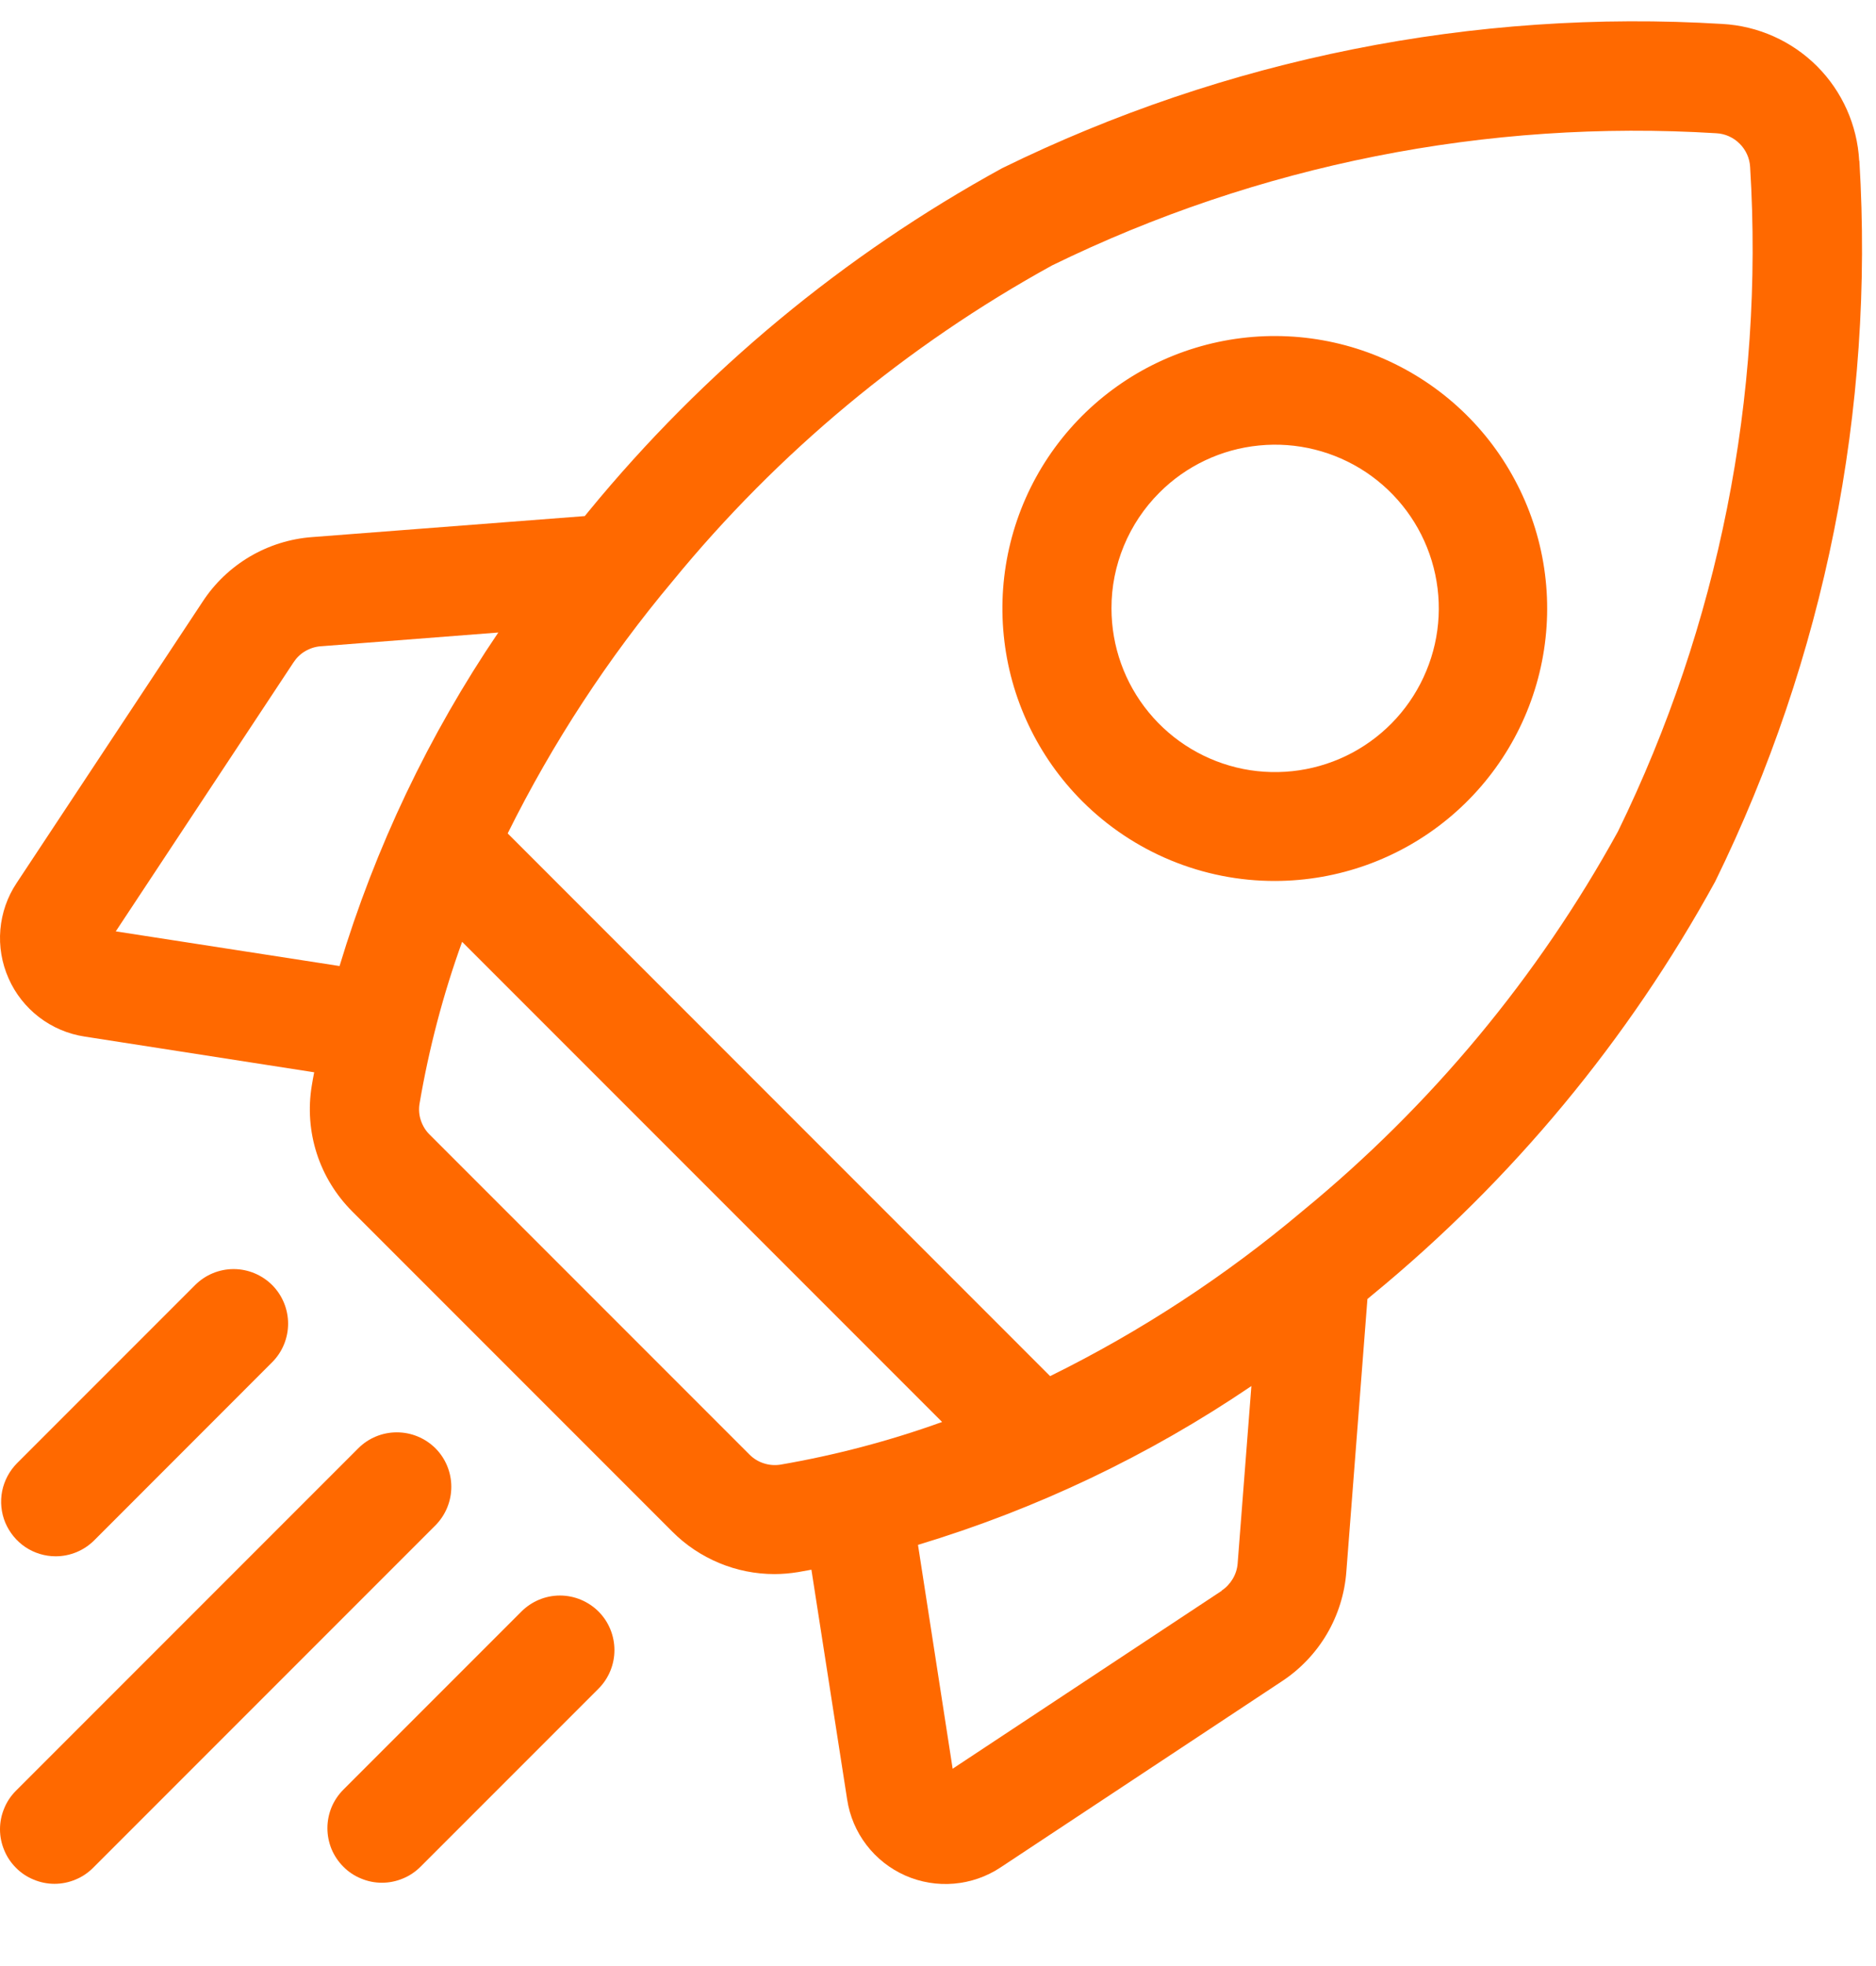
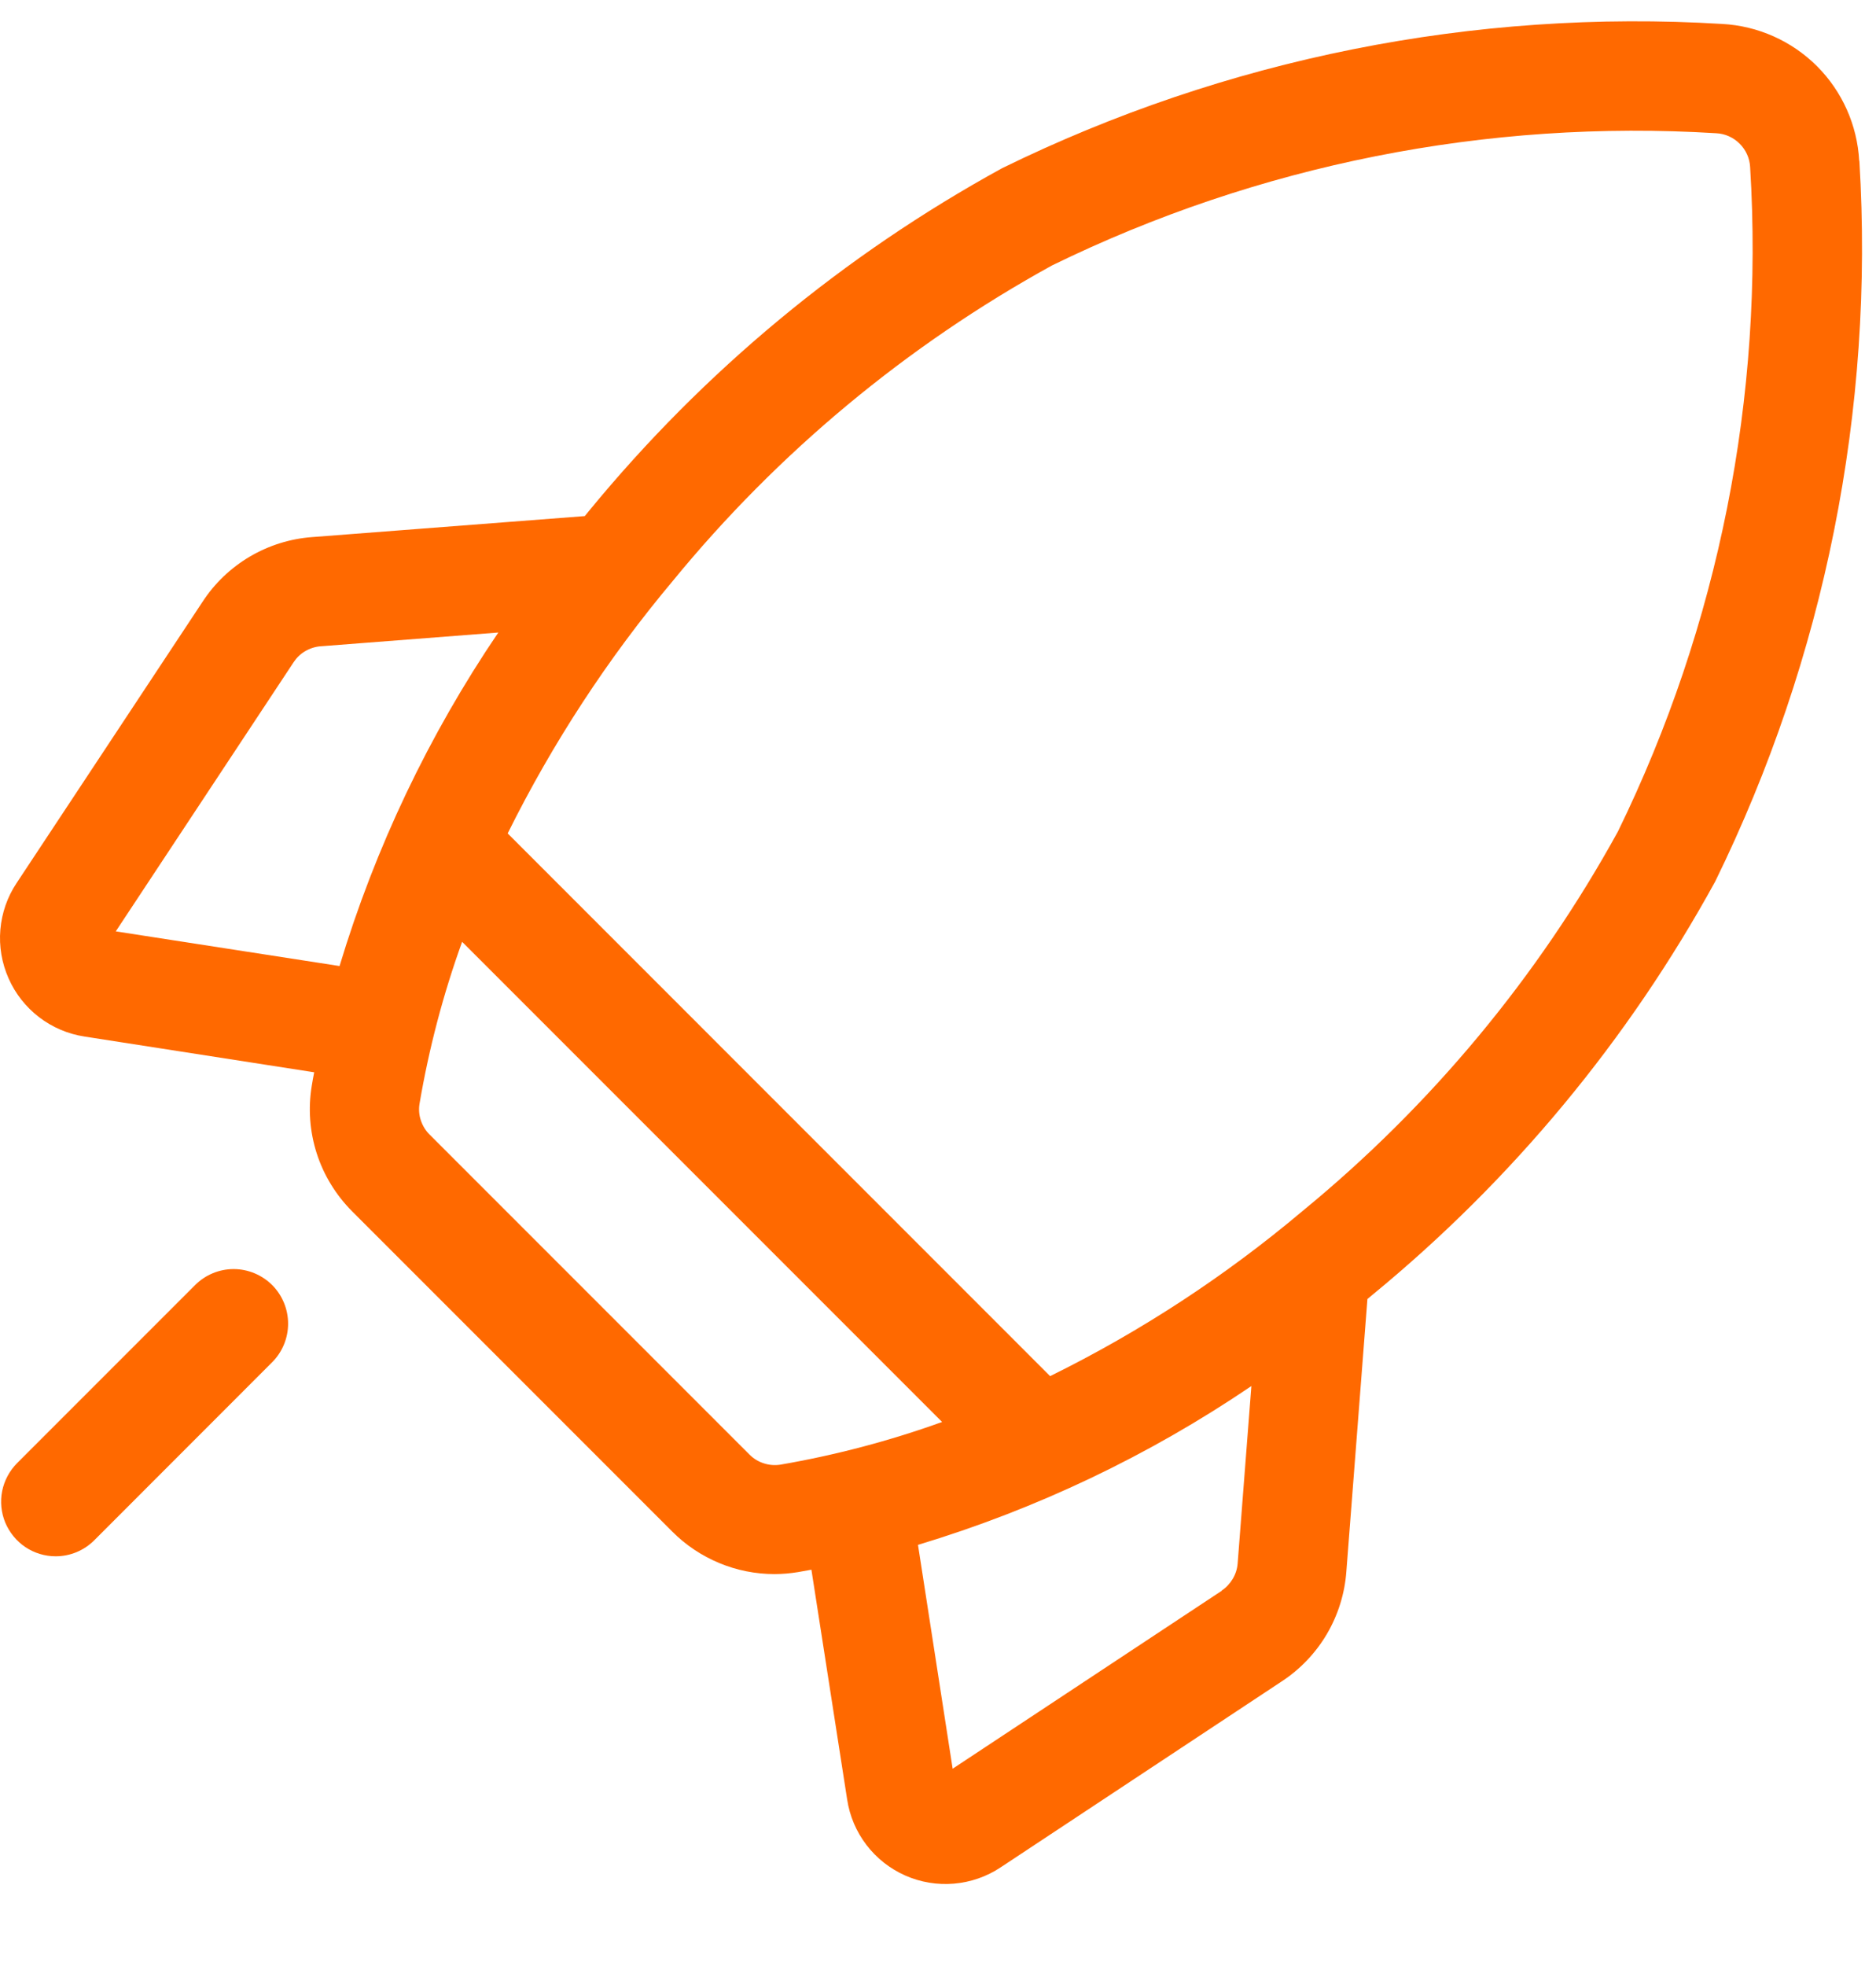
<svg xmlns="http://www.w3.org/2000/svg" width="21" height="22" viewBox="0 0 21 22" fill="none">
  <path d="M20.812 1.799C20.79 1.4 20.622 1.023 20.339 0.74C20.056 0.458 19.679 0.29 19.28 0.268C16.498 0.099 13.72 0.655 11.218 1.882C9.446 2.853 7.877 4.154 6.595 5.715L6.546 5.775L3.495 6.01C3.248 6.028 3.01 6.103 2.797 6.228C2.584 6.354 2.403 6.526 2.268 6.733L0.186 9.881C0.082 10.037 0.02 10.216 0.004 10.403C-0.012 10.589 0.02 10.777 0.096 10.948C0.171 11.119 0.289 11.268 0.437 11.382C0.586 11.496 0.761 11.571 0.946 11.599L3.517 11.999C3.507 12.049 3.498 12.099 3.49 12.149C3.448 12.403 3.467 12.663 3.546 12.908C3.625 13.153 3.762 13.375 3.944 13.557L7.525 17.138C7.675 17.289 7.853 17.408 8.05 17.49C8.246 17.572 8.457 17.614 8.67 17.614C8.758 17.614 8.846 17.606 8.933 17.592L9.083 17.565L9.483 20.136C9.511 20.321 9.585 20.496 9.699 20.645C9.813 20.794 9.962 20.911 10.133 20.987C10.305 21.063 10.492 21.094 10.679 21.078C10.865 21.062 11.045 21 11.201 20.896L14.349 18.814C14.555 18.679 14.728 18.497 14.853 18.285C14.978 18.072 15.053 17.833 15.071 17.587L15.307 14.536L15.367 14.486C16.928 13.204 18.229 11.635 19.2 9.864C20.427 7.362 20.983 4.583 20.814 1.801M13.676 17.801L10.664 19.792L10.276 17.287C11.603 16.887 12.861 16.288 14.008 15.51L13.854 17.498C13.849 17.558 13.83 17.616 13.799 17.668C13.768 17.72 13.726 17.765 13.676 17.798M8.39 16.277L4.809 12.696C4.764 12.652 4.731 12.597 4.711 12.537C4.691 12.478 4.686 12.414 4.696 12.352C4.801 11.735 4.96 11.128 5.173 10.539L10.546 15.912C9.957 16.124 9.35 16.284 8.733 16.39C8.671 16.399 8.607 16.394 8.548 16.374C8.488 16.355 8.434 16.321 8.39 16.277ZM3.59 7.232L5.578 7.078C4.8 8.225 4.201 9.483 3.801 10.81L1.296 10.422L3.287 7.41C3.32 7.36 3.364 7.317 3.416 7.287C3.468 7.256 3.527 7.237 3.587 7.232M14.581 13.551C13.717 14.279 12.768 14.9 11.755 15.399L5.683 9.326C6.185 8.315 6.805 7.366 7.531 6.501C8.708 5.064 10.149 3.866 11.777 2.97C14.085 1.842 16.647 1.333 19.212 1.491C19.311 1.496 19.404 1.538 19.474 1.608C19.544 1.678 19.586 1.771 19.591 1.87C19.749 4.435 19.239 6.997 18.111 9.305C17.216 10.933 16.017 12.374 14.581 13.551Z" fill="#FF6900" />
-   <path d="M14.273 9.858C14.978 9.857 15.661 9.612 16.206 9.164C16.751 8.716 17.124 8.093 17.261 7.401C17.398 6.709 17.291 5.991 16.957 5.37C16.625 4.748 16.086 4.261 15.434 3.991C14.783 3.722 14.057 3.687 13.383 3.892C12.708 4.097 12.125 4.53 11.733 5.117C11.342 5.703 11.166 6.408 11.236 7.11C11.305 7.811 11.616 8.467 12.115 8.966C12.398 9.249 12.735 9.474 13.105 9.627C13.475 9.78 13.872 9.859 14.273 9.858ZM12.978 5.513C13.277 5.213 13.672 5.026 14.094 4.985C14.515 4.943 14.938 5.049 15.291 5.284C15.644 5.52 15.904 5.87 16.027 6.276C16.15 6.681 16.129 7.117 15.966 7.508C15.804 7.9 15.511 8.223 15.138 8.423C14.764 8.623 14.332 8.687 13.917 8.605C13.501 8.522 13.127 8.298 12.858 7.97C12.589 7.643 12.442 7.232 12.442 6.808C12.441 6.567 12.489 6.329 12.581 6.107C12.673 5.885 12.808 5.683 12.978 5.513Z" fill="#FF6900" />
  <path d="M0.623 17.415C0.785 17.415 0.94 17.351 1.055 17.236L3.047 15.243C3.161 15.129 3.225 14.973 3.225 14.812C3.225 14.65 3.161 14.495 3.047 14.38C2.932 14.266 2.777 14.201 2.615 14.201C2.453 14.201 2.298 14.266 2.184 14.38L0.191 16.373C0.106 16.459 0.048 16.567 0.024 16.686C0.001 16.804 0.013 16.927 0.059 17.038C0.106 17.149 0.184 17.245 0.284 17.312C0.384 17.379 0.502 17.415 0.623 17.415Z" fill="#FF6900" />
-   <path d="M4.874 16.206C4.759 16.092 4.604 16.028 4.442 16.028C4.28 16.028 4.125 16.092 4.011 16.206L0.179 20.038C0.122 20.095 0.077 20.162 0.047 20.236C0.016 20.31 6.20491e-09 20.389 0 20.47C-6.2048e-09 20.55 0.016 20.629 0.047 20.703C0.077 20.777 0.122 20.844 0.179 20.901C0.235 20.958 0.303 21.003 0.377 21.033C0.451 21.064 0.53 21.08 0.61 21.08C0.69 21.08 0.77 21.064 0.844 21.033C0.918 21.003 0.985 20.958 1.042 20.901L4.874 17.069C4.988 16.954 5.052 16.799 5.052 16.637C5.052 16.476 4.988 16.32 4.874 16.206Z" fill="#FF6900" />
-   <path d="M5.837 18.033L3.844 20.026C3.787 20.083 3.742 20.15 3.711 20.224C3.681 20.298 3.665 20.377 3.665 20.457C3.665 20.538 3.681 20.617 3.711 20.691C3.742 20.765 3.787 20.832 3.844 20.889C3.9 20.946 3.968 20.991 4.042 21.021C4.116 21.052 4.195 21.068 4.275 21.068C4.355 21.068 4.435 21.052 4.509 21.021C4.583 20.991 4.65 20.946 4.707 20.889L6.7 18.896C6.814 18.782 6.878 18.626 6.878 18.465C6.878 18.303 6.814 18.147 6.7 18.033C6.585 17.919 6.43 17.854 6.268 17.854C6.106 17.854 5.951 17.919 5.837 18.033Z" fill="#FF6900" />
</svg>